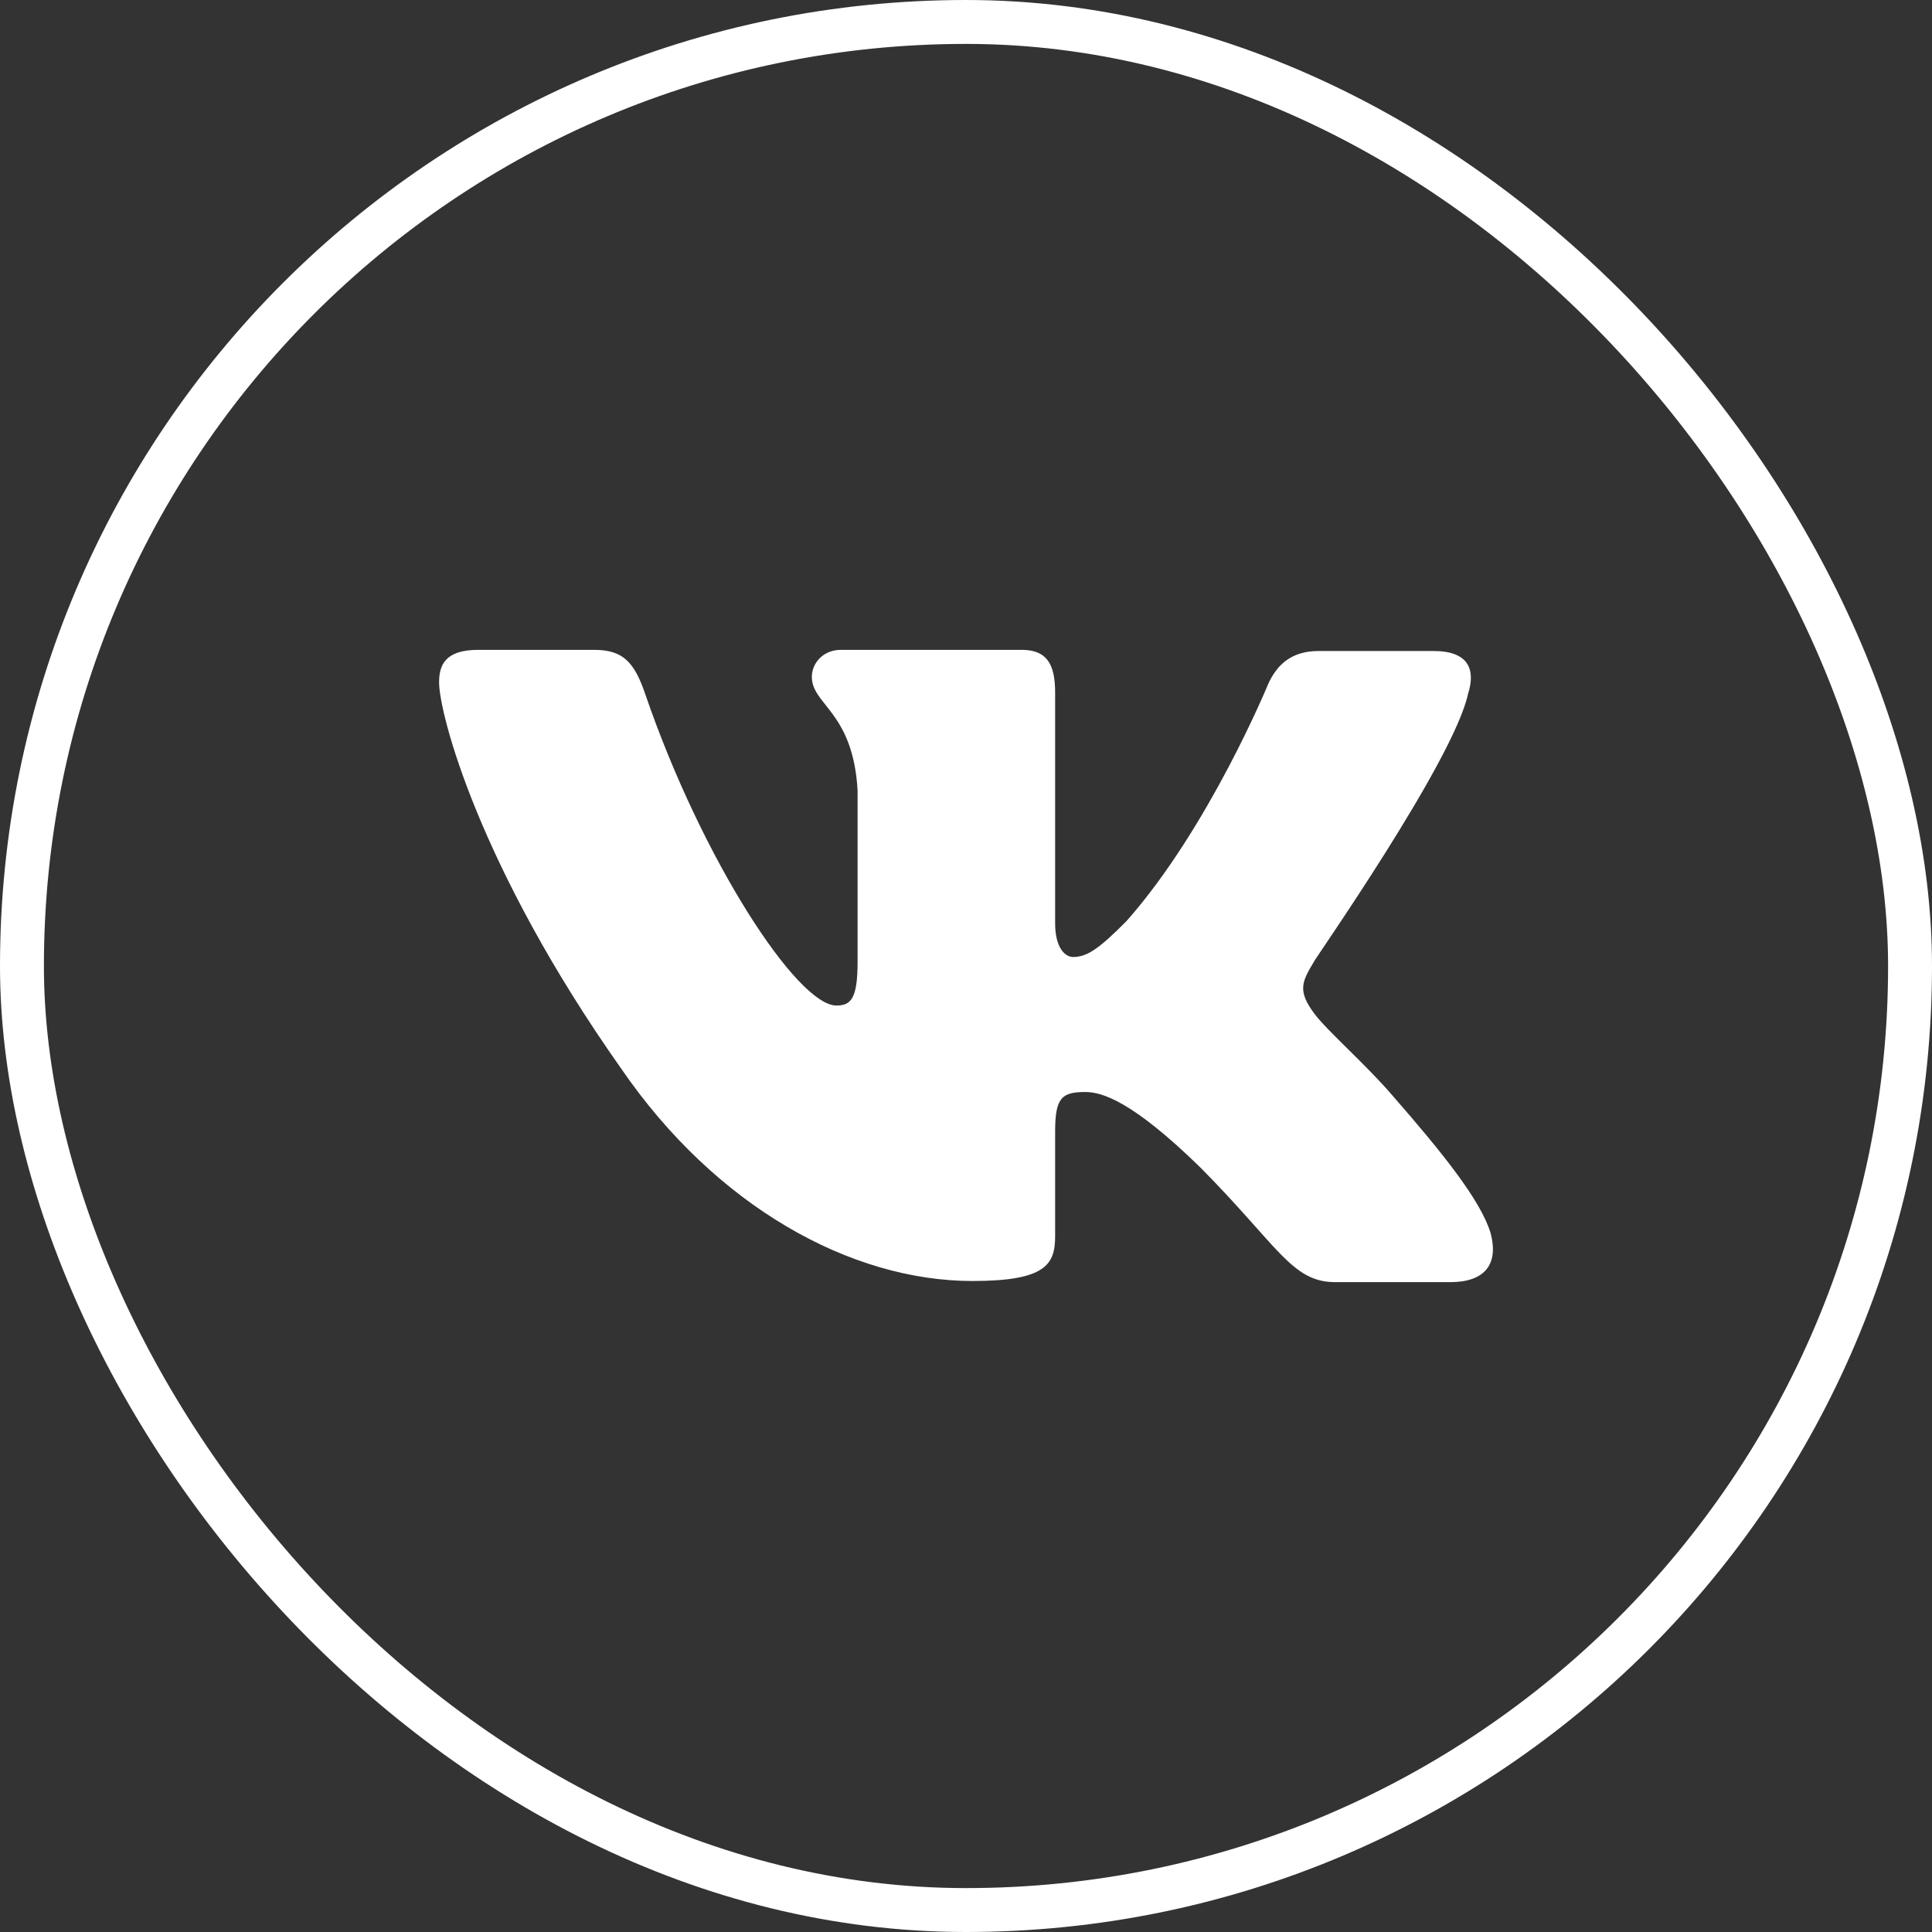
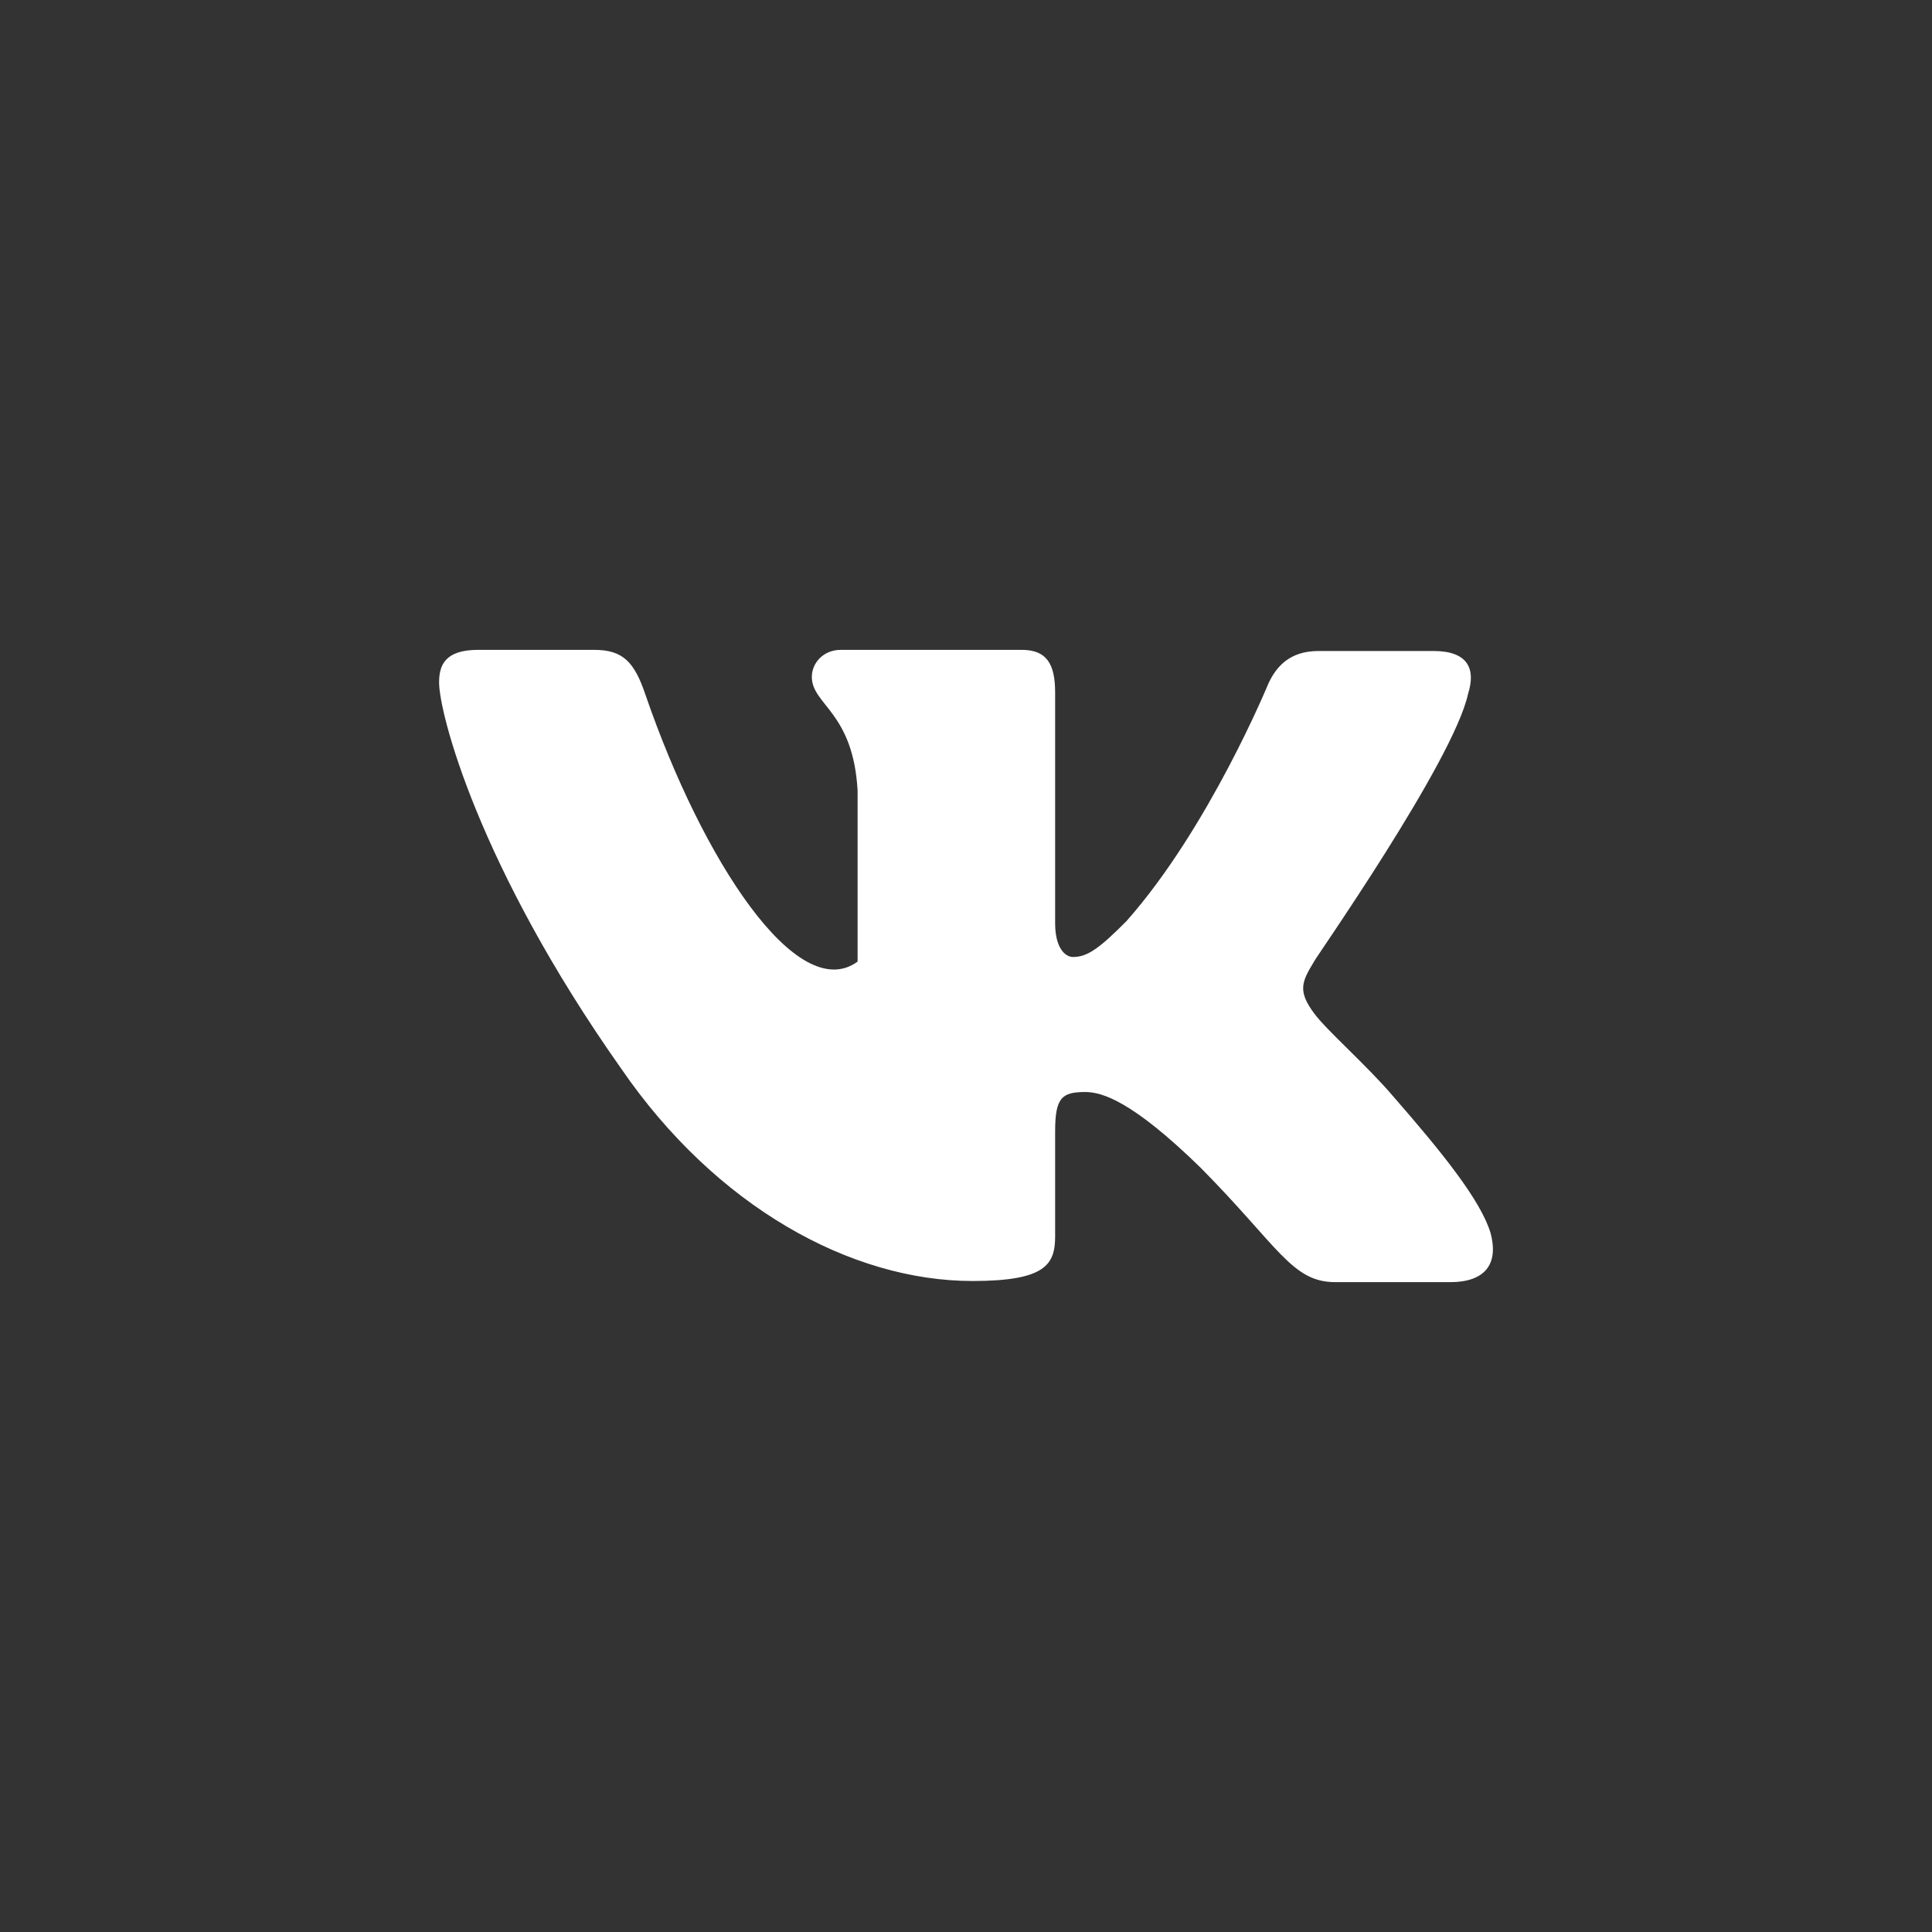
<svg xmlns="http://www.w3.org/2000/svg" width="44" height="44" viewBox="0 0 44 44" fill="none">
  <rect x="0" y="0" width="44" height="44" fill="#333333" stroke="none" />
-   <path fill-rule="evenodd" clip-rule="evenodd" d="M33.435 15.8C33.613 15.236 33.435 14.826 32.648 14.826H30.029C29.369 14.826 29.064 15.185 28.886 15.569C28.886 15.569 27.538 18.849 25.657 20.975C25.047 21.59 24.768 21.795 24.438 21.795C24.259 21.795 24.03 21.59 24.03 21.027V15.773C24.03 15.107 23.828 14.8 23.268 14.8H19.15C18.743 14.8 18.489 15.107 18.489 15.415C18.489 16.055 19.43 16.209 19.531 18.003V21.9C19.531 22.745 19.381 22.9 19.048 22.9C18.159 22.9 15.998 19.594 14.702 15.828C14.45 15.082 14.194 14.8 13.533 14.8H10.889C10.127 14.8 10 15.158 10 15.543C10 16.235 10.889 19.719 14.143 24.331C16.303 27.481 19.379 29.174 22.149 29.174C23.828 29.174 24.03 28.79 24.03 28.149V25.766C24.03 24.998 24.183 24.87 24.717 24.87C25.098 24.87 25.785 25.074 27.335 26.586C29.114 28.38 29.419 29.2 30.41 29.2H33.029C33.791 29.2 34.147 28.815 33.944 28.072C33.715 27.329 32.85 26.253 31.732 24.972C31.122 24.255 30.207 23.461 29.927 23.076C29.547 22.564 29.648 22.359 29.927 21.898C29.902 21.898 33.105 17.337 33.435 15.798" fill="white" />
-   <rect x="0.5" y="0.5" width="43" height="43" rx="21.5" stroke="white" />
+   <path fill-rule="evenodd" clip-rule="evenodd" d="M33.435 15.8C33.613 15.236 33.435 14.826 32.648 14.826H30.029C29.369 14.826 29.064 15.185 28.886 15.569C28.886 15.569 27.538 18.849 25.657 20.975C25.047 21.59 24.768 21.795 24.438 21.795C24.259 21.795 24.03 21.59 24.03 21.027V15.773C24.03 15.107 23.828 14.8 23.268 14.8H19.15C18.743 14.8 18.489 15.107 18.489 15.415C18.489 16.055 19.43 16.209 19.531 18.003V21.9C18.159 22.9 15.998 19.594 14.702 15.828C14.45 15.082 14.194 14.8 13.533 14.8H10.889C10.127 14.8 10 15.158 10 15.543C10 16.235 10.889 19.719 14.143 24.331C16.303 27.481 19.379 29.174 22.149 29.174C23.828 29.174 24.03 28.79 24.03 28.149V25.766C24.03 24.998 24.183 24.87 24.717 24.87C25.098 24.87 25.785 25.074 27.335 26.586C29.114 28.38 29.419 29.2 30.41 29.2H33.029C33.791 29.2 34.147 28.815 33.944 28.072C33.715 27.329 32.85 26.253 31.732 24.972C31.122 24.255 30.207 23.461 29.927 23.076C29.547 22.564 29.648 22.359 29.927 21.898C29.902 21.898 33.105 17.337 33.435 15.798" fill="white" />
</svg>